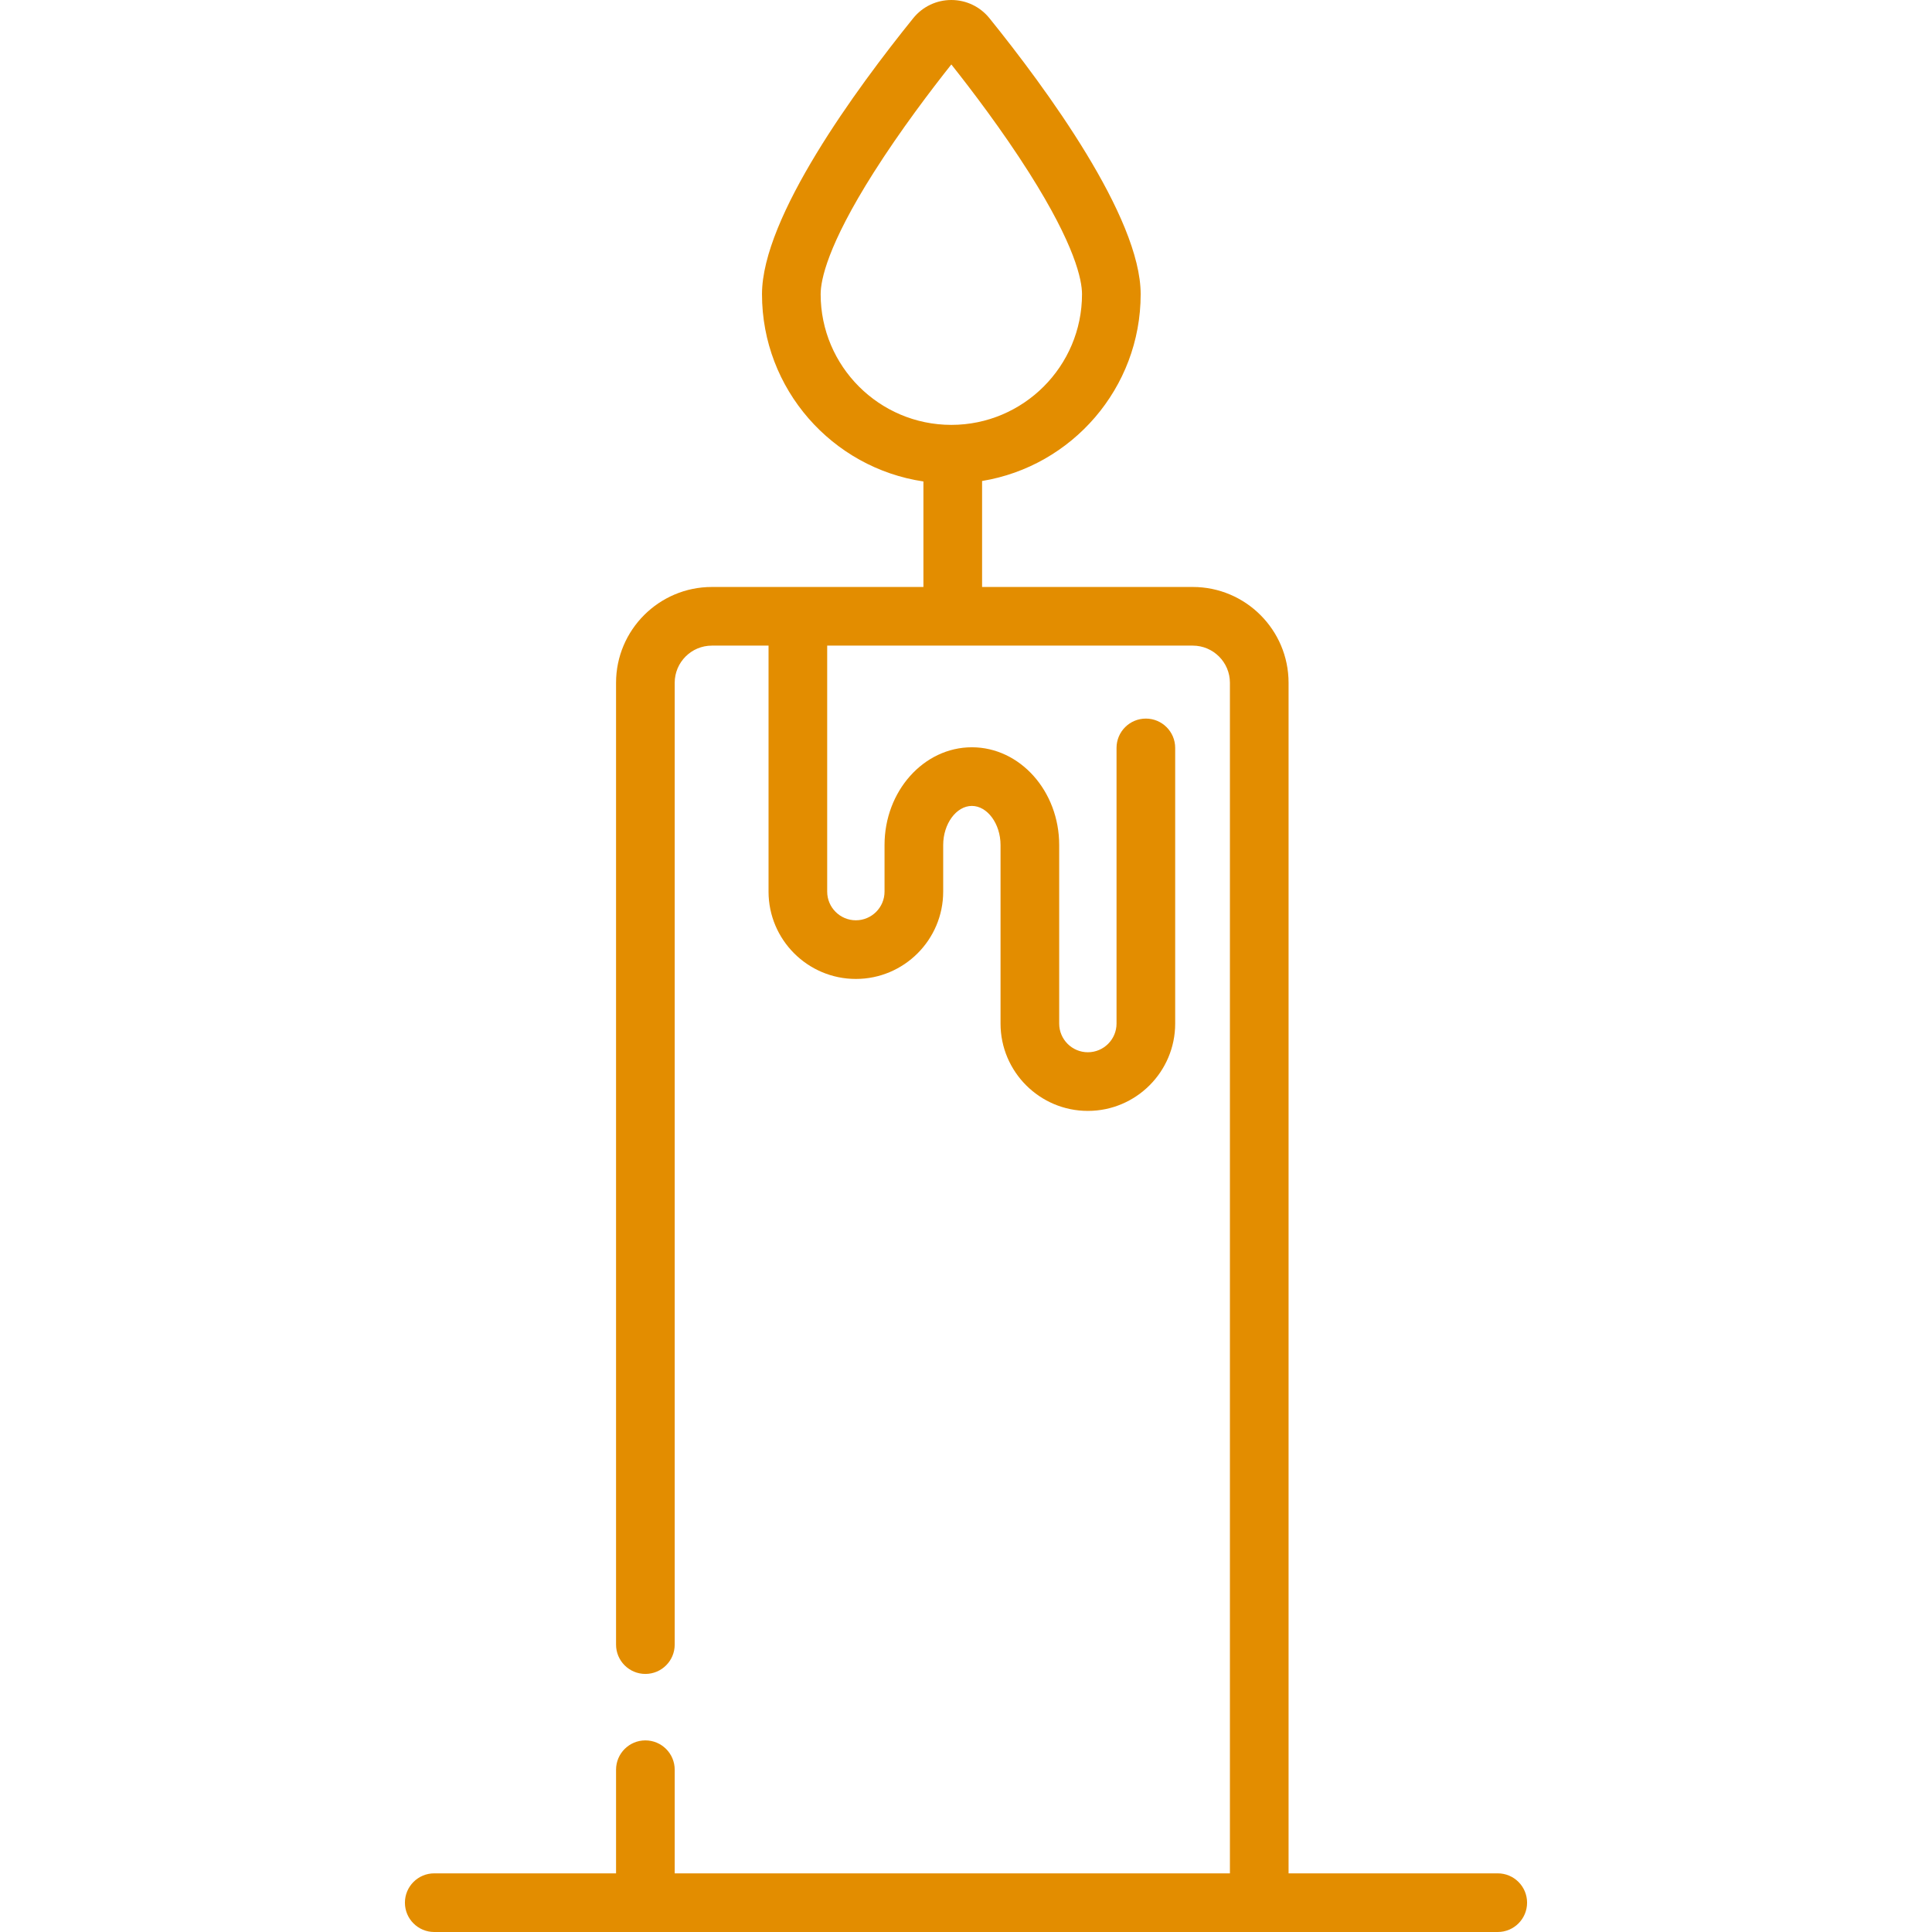
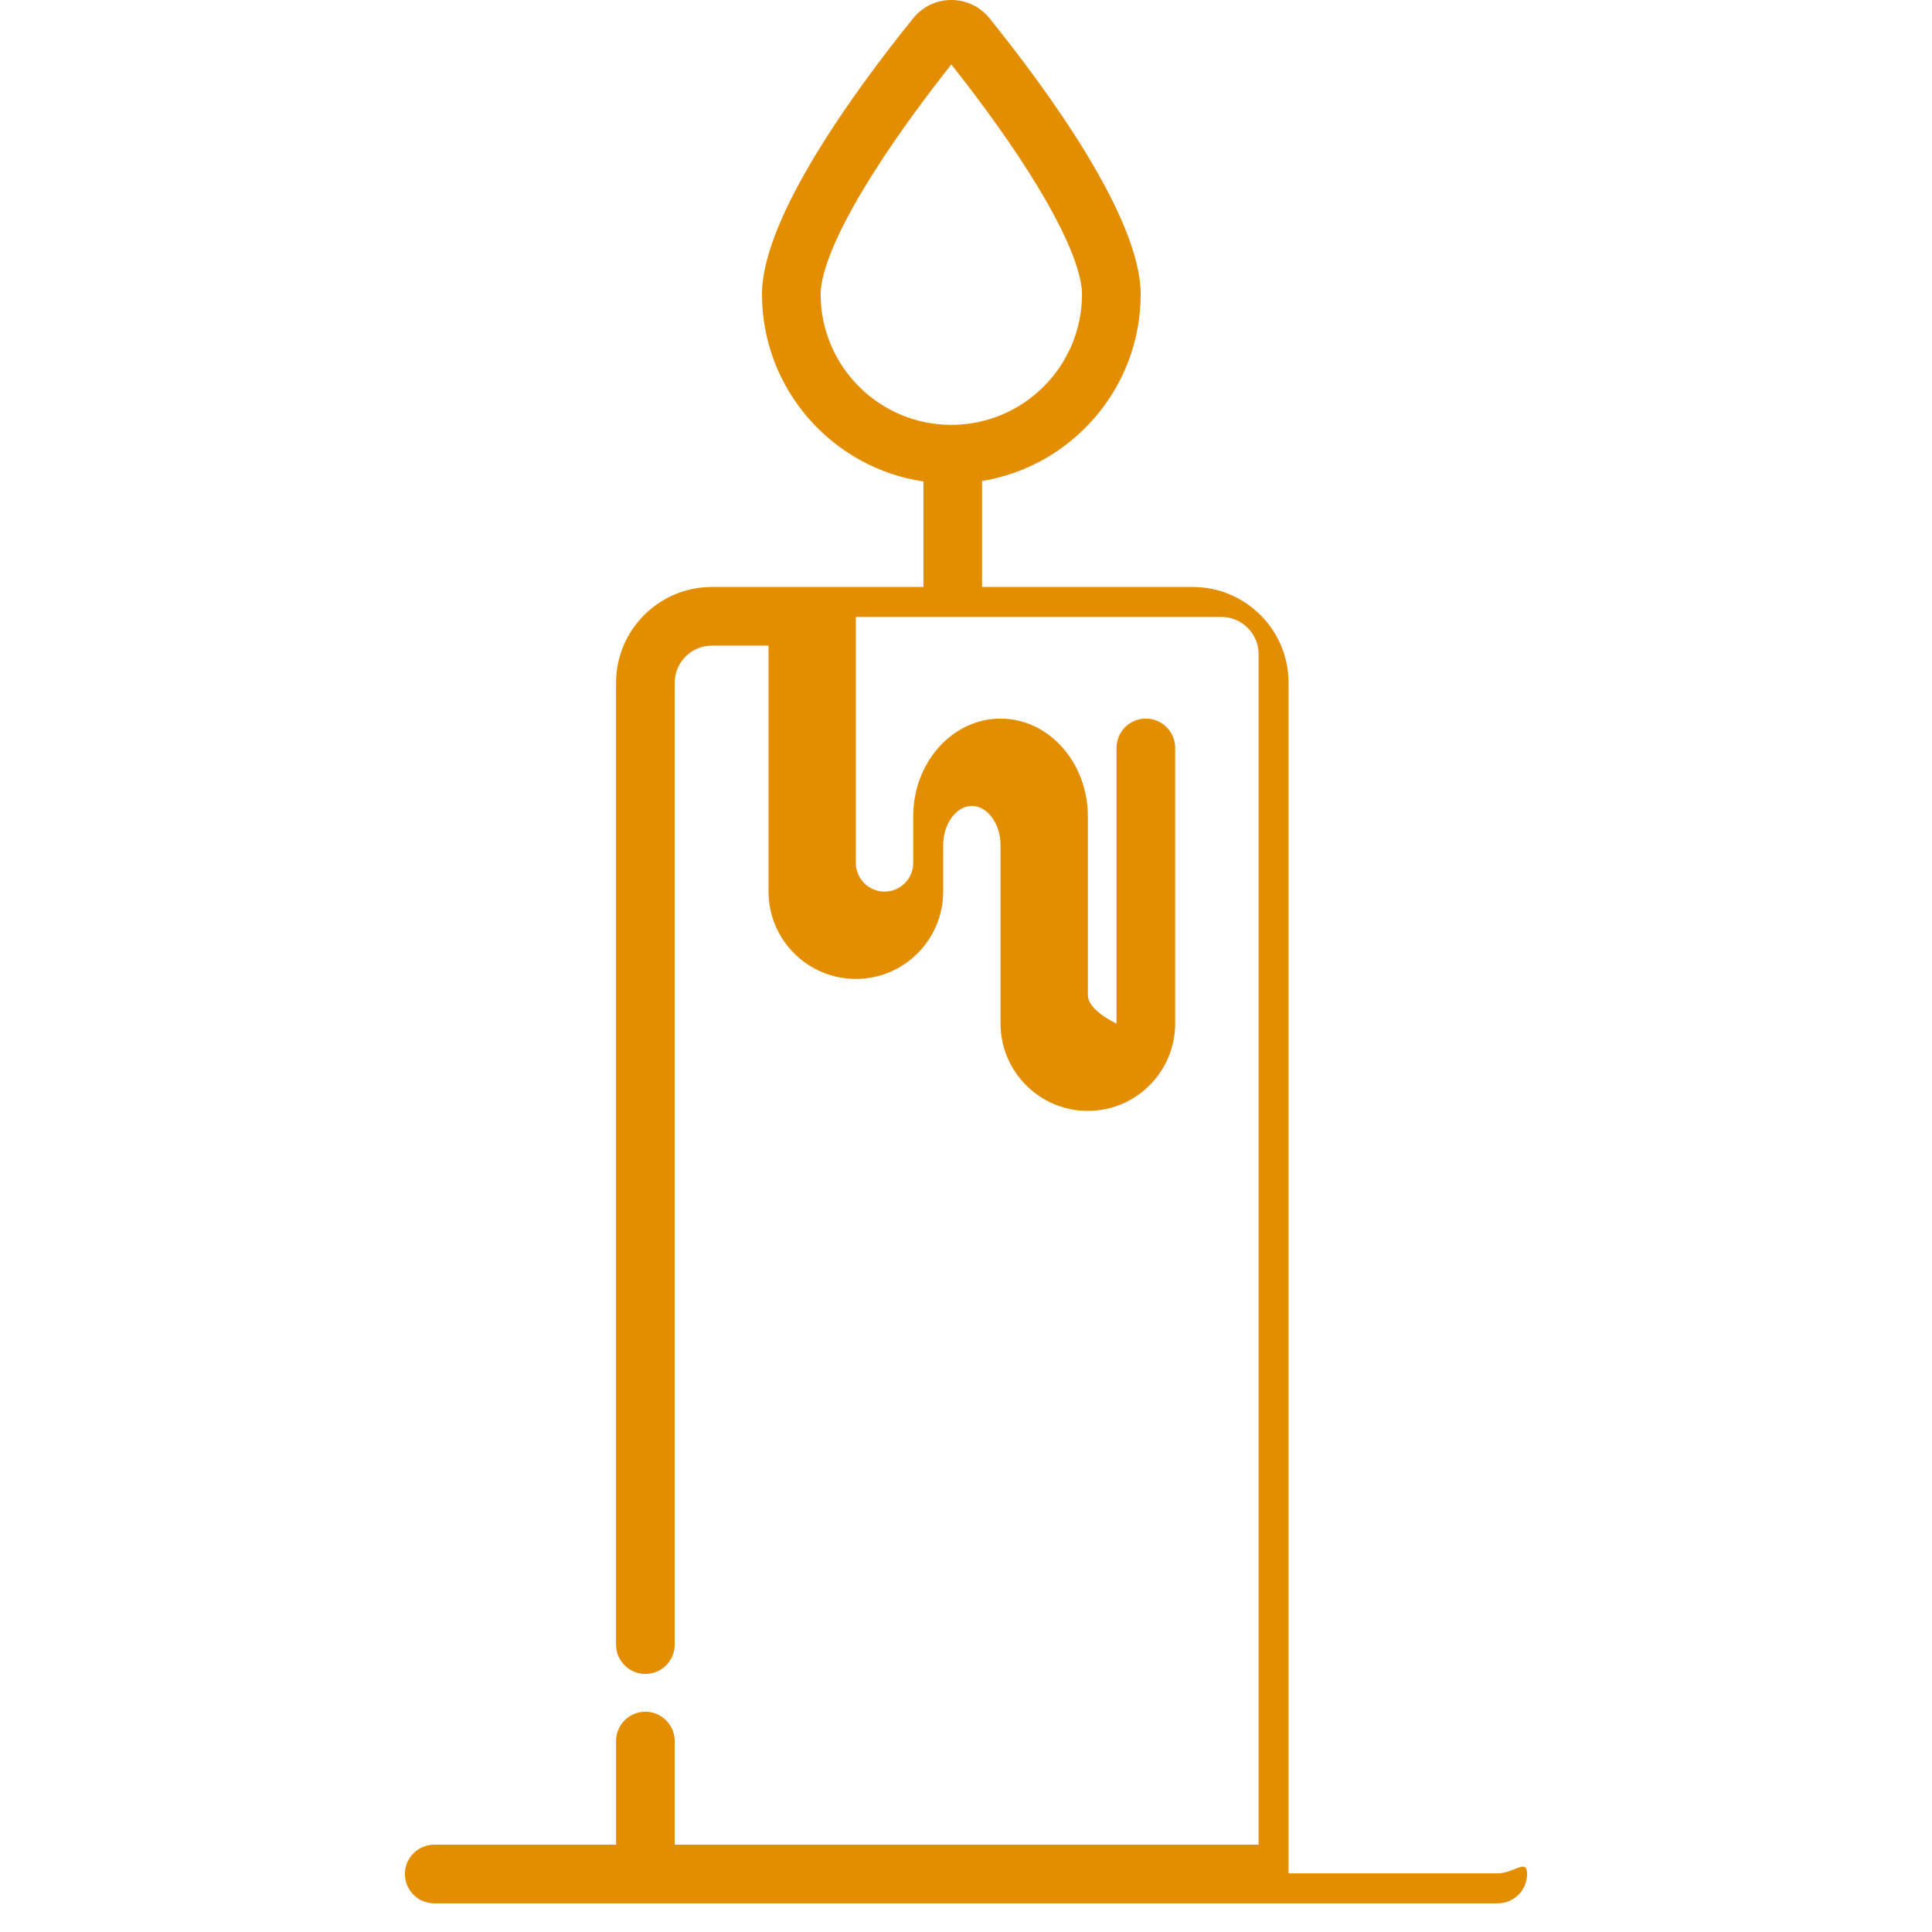
<svg xmlns="http://www.w3.org/2000/svg" id="Capa_1" x="0px" y="0px" viewBox="0 0 511.999 511.999" style="enable-background:new 0 0 511.999 511.999;" xml:space="preserve" width="512px" height="512px">
  <g>
    <g>
      <g>
-         <path d="M396.919,496.457h-55.436V180.94c0-13.999-11.388-25.386-25.386-25.386H260.26v-28.086 c23.804-3.905,42.028-24.612,42.028-49.504c0-20.444-25.107-54.596-40.074-73.135C259.735,1.76,256.054,0,252.112,0 c-3.941,0-7.623,1.76-10.102,4.83c-14.966,18.538-40.073,52.689-40.073,73.134c0,25.154,18.607,46.039,42.779,49.627v27.963 h-56.07c-13.998,0-25.386,11.388-25.386,25.386v254.896c0,4.292,3.479,7.771,7.771,7.771s7.771-3.479,7.771-7.771V180.94 c0-5.428,4.416-9.844,9.844-9.844h15.025v65.193c0,12.76,10.381,23.141,23.142,23.141c12.76,0,23.141-10.381,23.141-23.141 v-12.348c0-5.617,3.48-10.362,7.599-10.362c4.119,0,7.599,4.745,7.599,10.362v47.319c0,12.76,10.381,23.141,23.141,23.141 s23.142-10.381,23.142-23.141v-73.056c0-4.292-3.479-7.771-7.771-7.771s-7.771,3.479-7.771,7.771v73.056 c0,4.189-3.409,7.598-7.599,7.598s-7.598-3.409-7.598-7.598v-47.319c0-14.284-10.381-25.905-23.142-25.905 c-12.76,0-23.142,11.621-23.142,25.905v12.348c0,4.189-3.409,7.598-7.598,7.598c-4.19,0-7.599-3.409-7.599-7.598v-65.193h96.883 c5.428,0,9.844,4.416,9.844,9.844v315.517H178.803v-27.464c0-4.292-3.479-7.771-7.771-7.771s-7.771,3.479-7.771,7.771v27.464 h-48.182c-4.292,0-7.771,3.479-7.771,7.771s3.479,7.771,7.771,7.771h55.954h162.68h63.207c4.292,0,7.771-3.479,7.771-7.771 S401.211,496.457,396.919,496.457z M217.48,77.964c0-3.749,1.818-12.911,13.992-32.148c7.149-11.295,15.383-22.109,20.64-28.734 c5.257,6.625,13.492,17.44,20.64,28.734c12.175,19.237,13.992,28.399,13.992,32.148c0,19.096-15.536,34.633-34.632,34.633 S217.48,97.06,217.48,77.964z" data-original="#000000" class="active-path" data-old_color="#000000" fill="#E38D00" />
+         <path d="M396.919,496.457h-55.436V180.94c0-13.999-11.388-25.386-25.386-25.386H260.26v-28.086 c23.804-3.905,42.028-24.612,42.028-49.504c0-20.444-25.107-54.596-40.074-73.135C259.735,1.76,256.054,0,252.112,0 c-3.941,0-7.623,1.76-10.102,4.83c-14.966,18.538-40.073,52.689-40.073,73.134c0,25.154,18.607,46.039,42.779,49.627v27.963 h-56.07c-13.998,0-25.386,11.388-25.386,25.386v254.896c0,4.292,3.479,7.771,7.771,7.771s7.771-3.479,7.771-7.771V180.94 c0-5.428,4.416-9.844,9.844-9.844h15.025v65.193c0,12.76,10.381,23.141,23.142,23.141c12.76,0,23.141-10.381,23.141-23.141 v-12.348c0-5.617,3.48-10.362,7.599-10.362c4.119,0,7.599,4.745,7.599,10.362v47.319c0,12.76,10.381,23.141,23.141,23.141 s23.142-10.381,23.142-23.141v-73.056c0-4.292-3.479-7.771-7.771-7.771s-7.771,3.479-7.771,7.771v73.056 s-7.598-3.409-7.598-7.598v-47.319c0-14.284-10.381-25.905-23.142-25.905 c-12.76,0-23.142,11.621-23.142,25.905v12.348c0,4.189-3.409,7.598-7.598,7.598c-4.19,0-7.599-3.409-7.599-7.598v-65.193h96.883 c5.428,0,9.844,4.416,9.844,9.844v315.517H178.803v-27.464c0-4.292-3.479-7.771-7.771-7.771s-7.771,3.479-7.771,7.771v27.464 h-48.182c-4.292,0-7.771,3.479-7.771,7.771s3.479,7.771,7.771,7.771h55.954h162.68h63.207c4.292,0,7.771-3.479,7.771-7.771 S401.211,496.457,396.919,496.457z M217.48,77.964c0-3.749,1.818-12.911,13.992-32.148c7.149-11.295,15.383-22.109,20.64-28.734 c5.257,6.625,13.492,17.44,20.64,28.734c12.175,19.237,13.992,28.399,13.992,32.148c0,19.096-15.536,34.633-34.632,34.633 S217.48,97.06,217.48,77.964z" data-original="#000000" class="active-path" data-old_color="#000000" fill="#E38D00" />
      </g>
    </g>
  </g>
</svg>